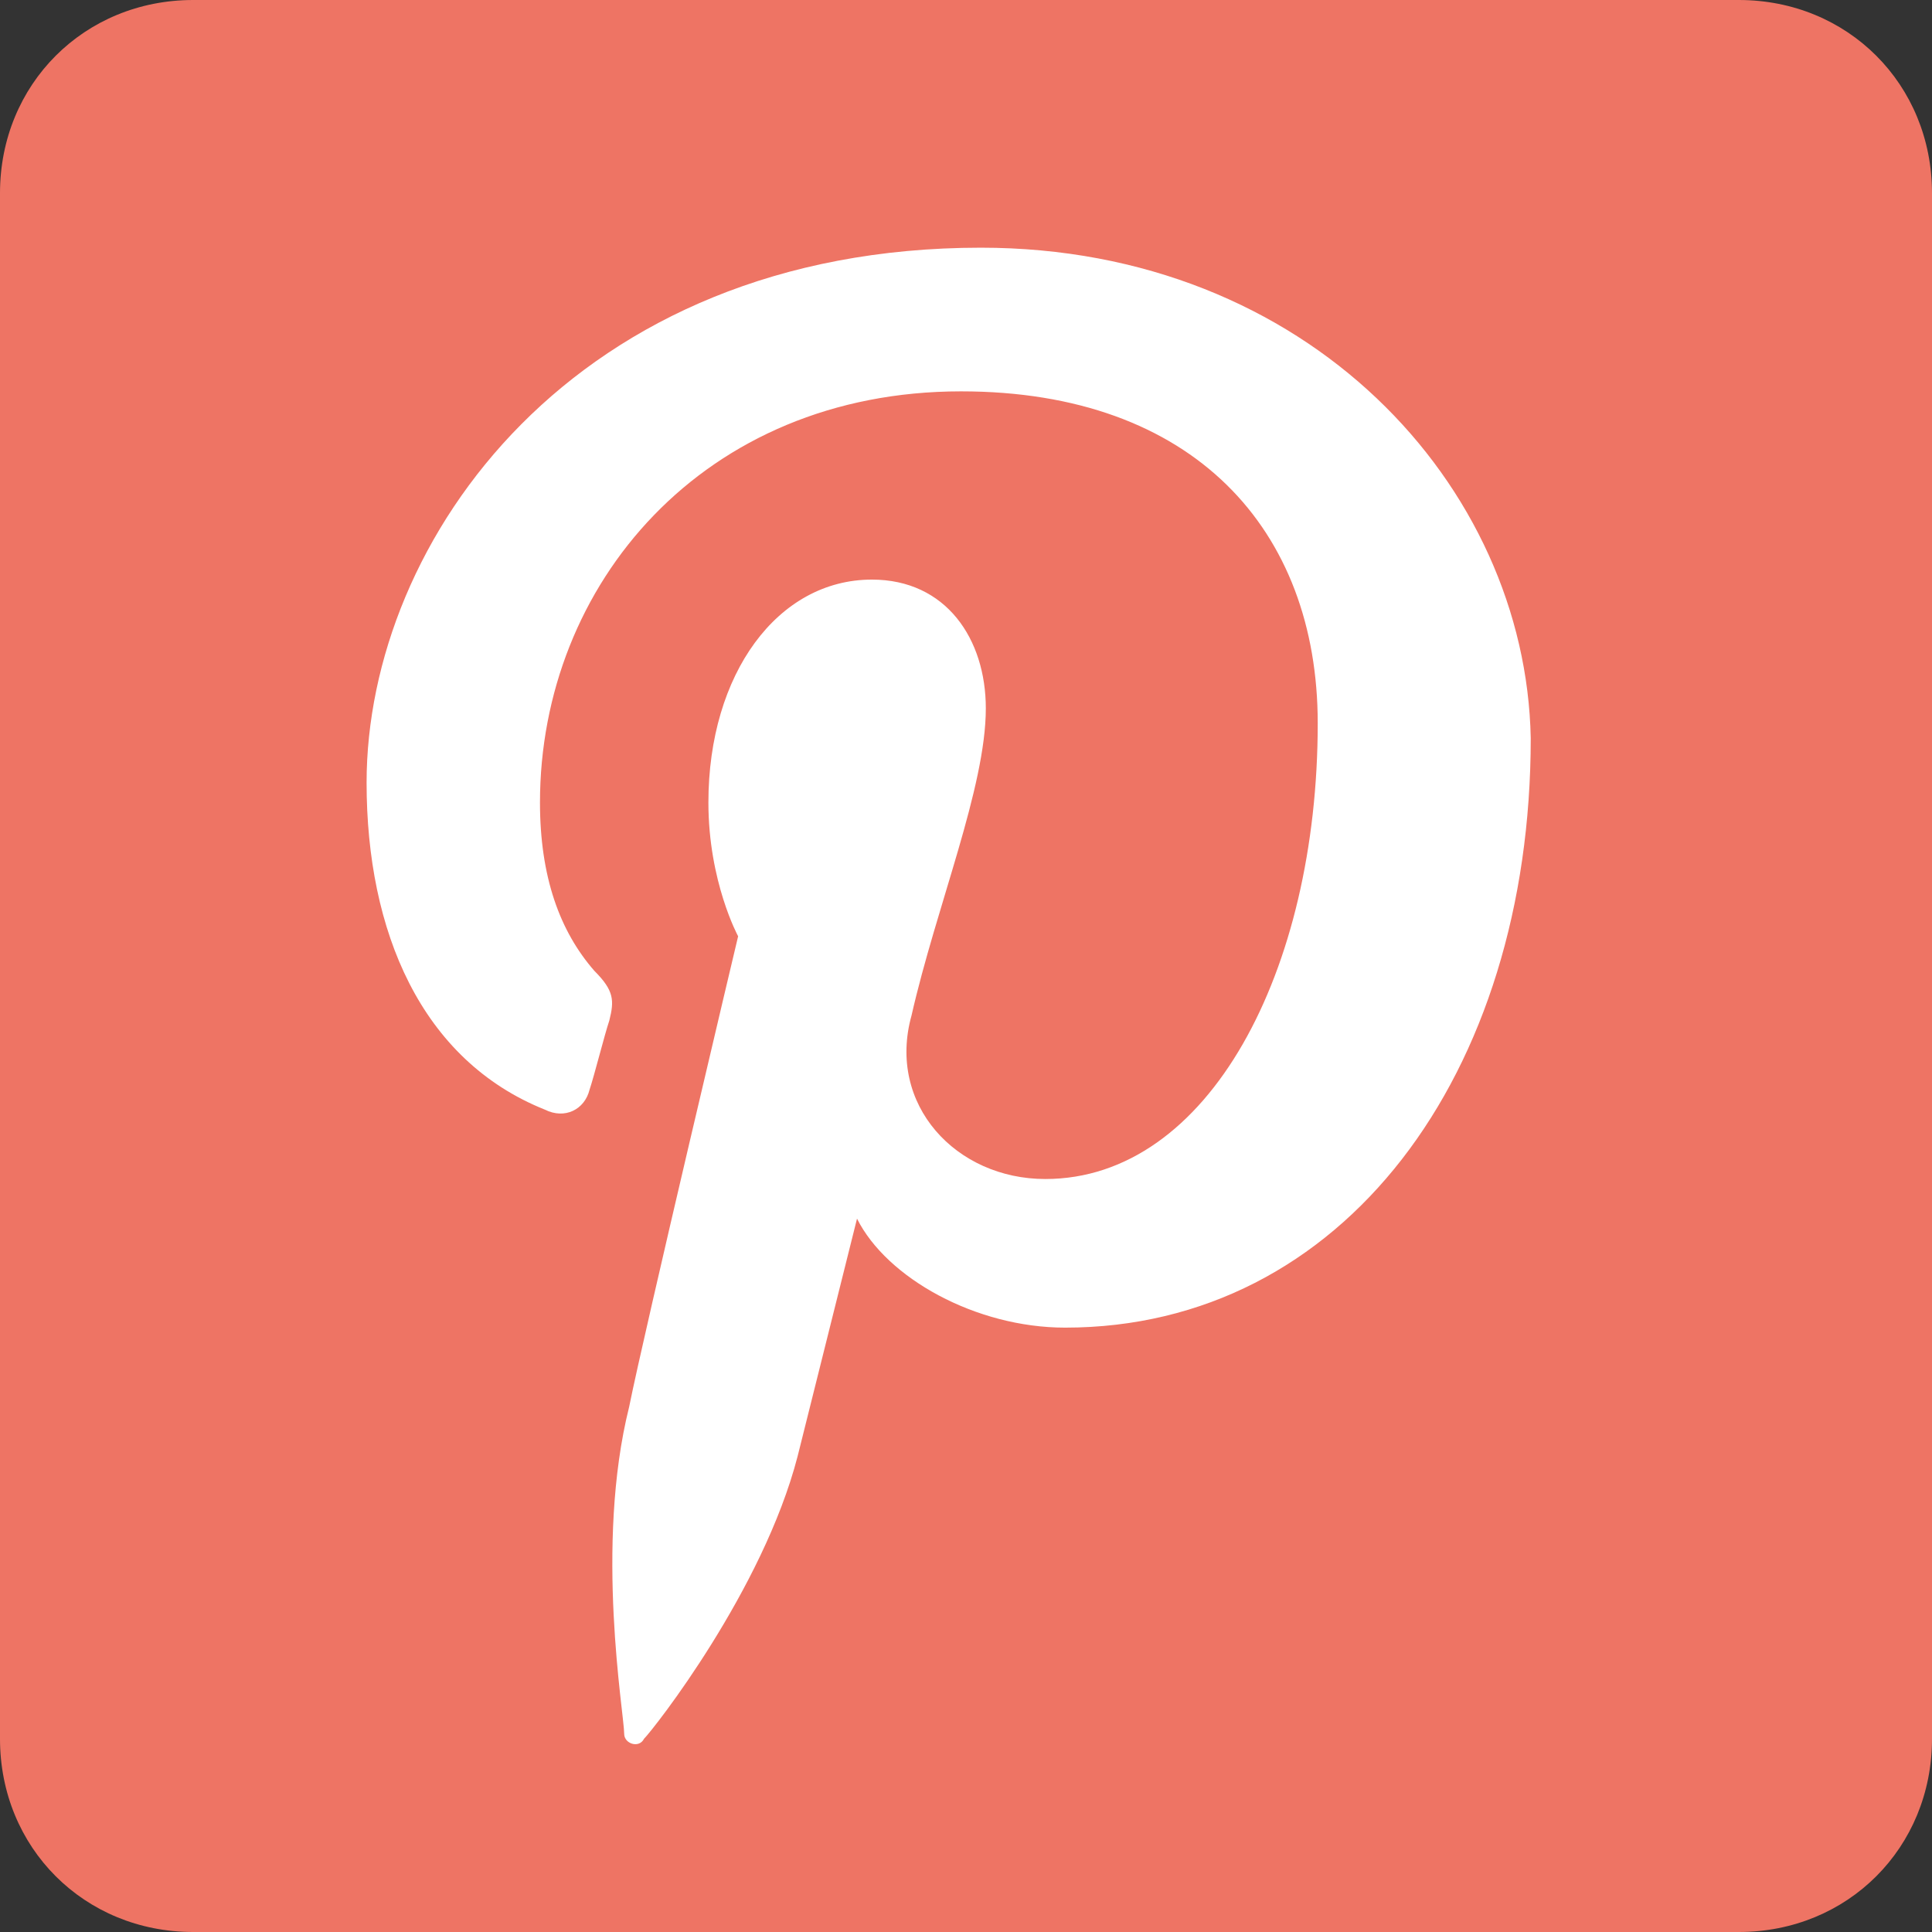
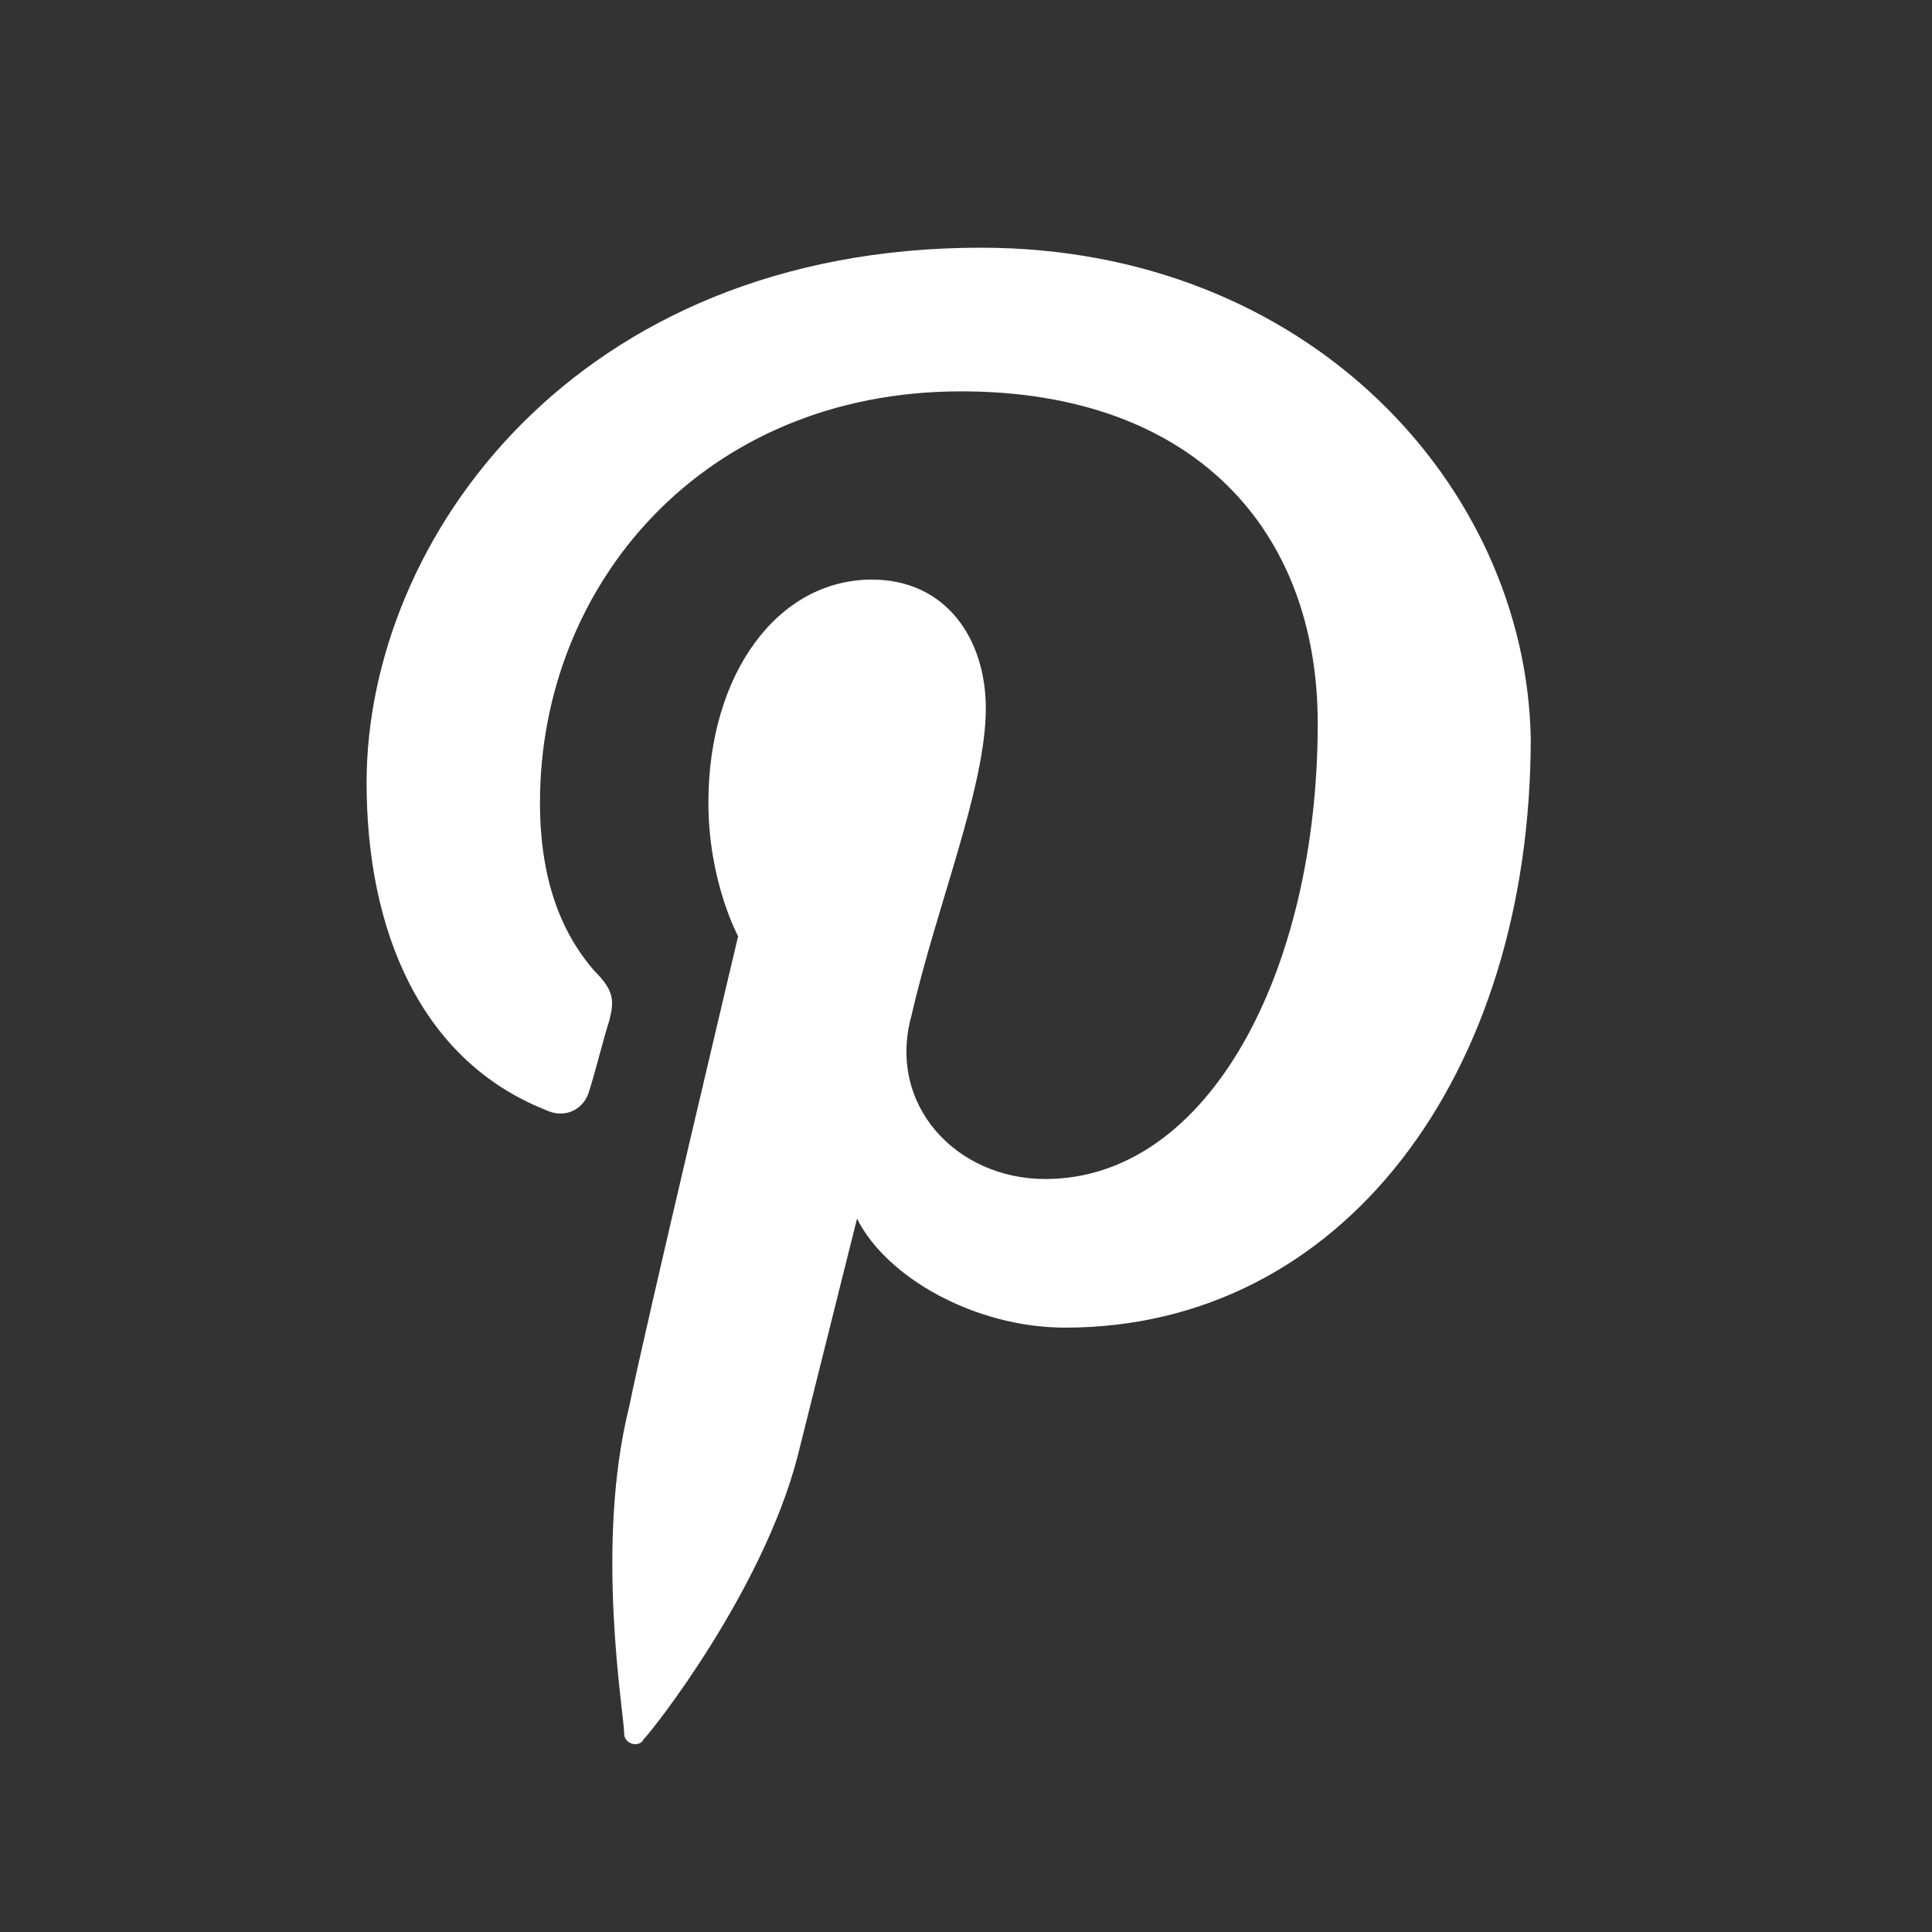
<svg xmlns="http://www.w3.org/2000/svg" version="1.1" id="Social_Icons" x="0px" y="0px" viewBox="0 0 39 39" style="enable-background:new 0 0 39 39;" xml:space="preserve">
  <rect x="0" y="0" width="39" height="39" fill="#333333" stroke="none" />
  <style type="text/css">
	.st0{fill-rule:evenodd;clip-rule:evenodd;fill:#EE7464;}
	.st1{fill-rule:evenodd;clip-rule:evenodd;fill:#FFFFFF;}
</style>
  <g>
-     <path class="st0" d="M35.1,39H3.9C1.7,39,0,37.3,0,35.1V3.9C0,1.7,1.7,0,3.9,0h31.2C37.3,0,39,1.7,39,3.9v31.2   C39,37.3,37.3,39,35.1,39z" />
    <path class="st1" d="M30.9,14.9c0,6.8-3.8,11.9-9.4,11.9c-1.8,0-3.6-1-4.2-2.2c0,0-1,4-1.2,4.8c-0.7,2.7-2.9,5.5-3.1,5.7   c-0.1,0.2-0.4,0.1-0.4-0.1c0-0.4-0.6-3.8,0.1-6.6c0.3-1.5,2.2-9.5,2.2-9.5s-0.6-1.1-0.6-2.7c0-2.6,1.4-4.5,3.3-4.5   c1.5,0,2.3,1.2,2.3,2.6c0,1.6-1,4-1.5,6.2c-0.5,1.8,0.9,3.3,2.7,3.3c3.3,0,5.5-4.2,5.5-9.2c0-3.9-2.5-6.7-7.2-6.7   c-5.2,0-8.5,3.9-8.5,8.3c0,1.5,0.4,2.6,1.1,3.4c0.4,0.4,0.4,0.6,0.3,1c-0.1,0.3-0.3,1.1-0.4,1.4c-0.1,0.4-0.5,0.6-0.9,0.4   c-2.5-1-3.6-3.6-3.6-6.6C7.4,10.9,11.6,5,19.8,5C26.4,5,30.8,9.8,30.9,14.9z" />
  </g>
</svg>